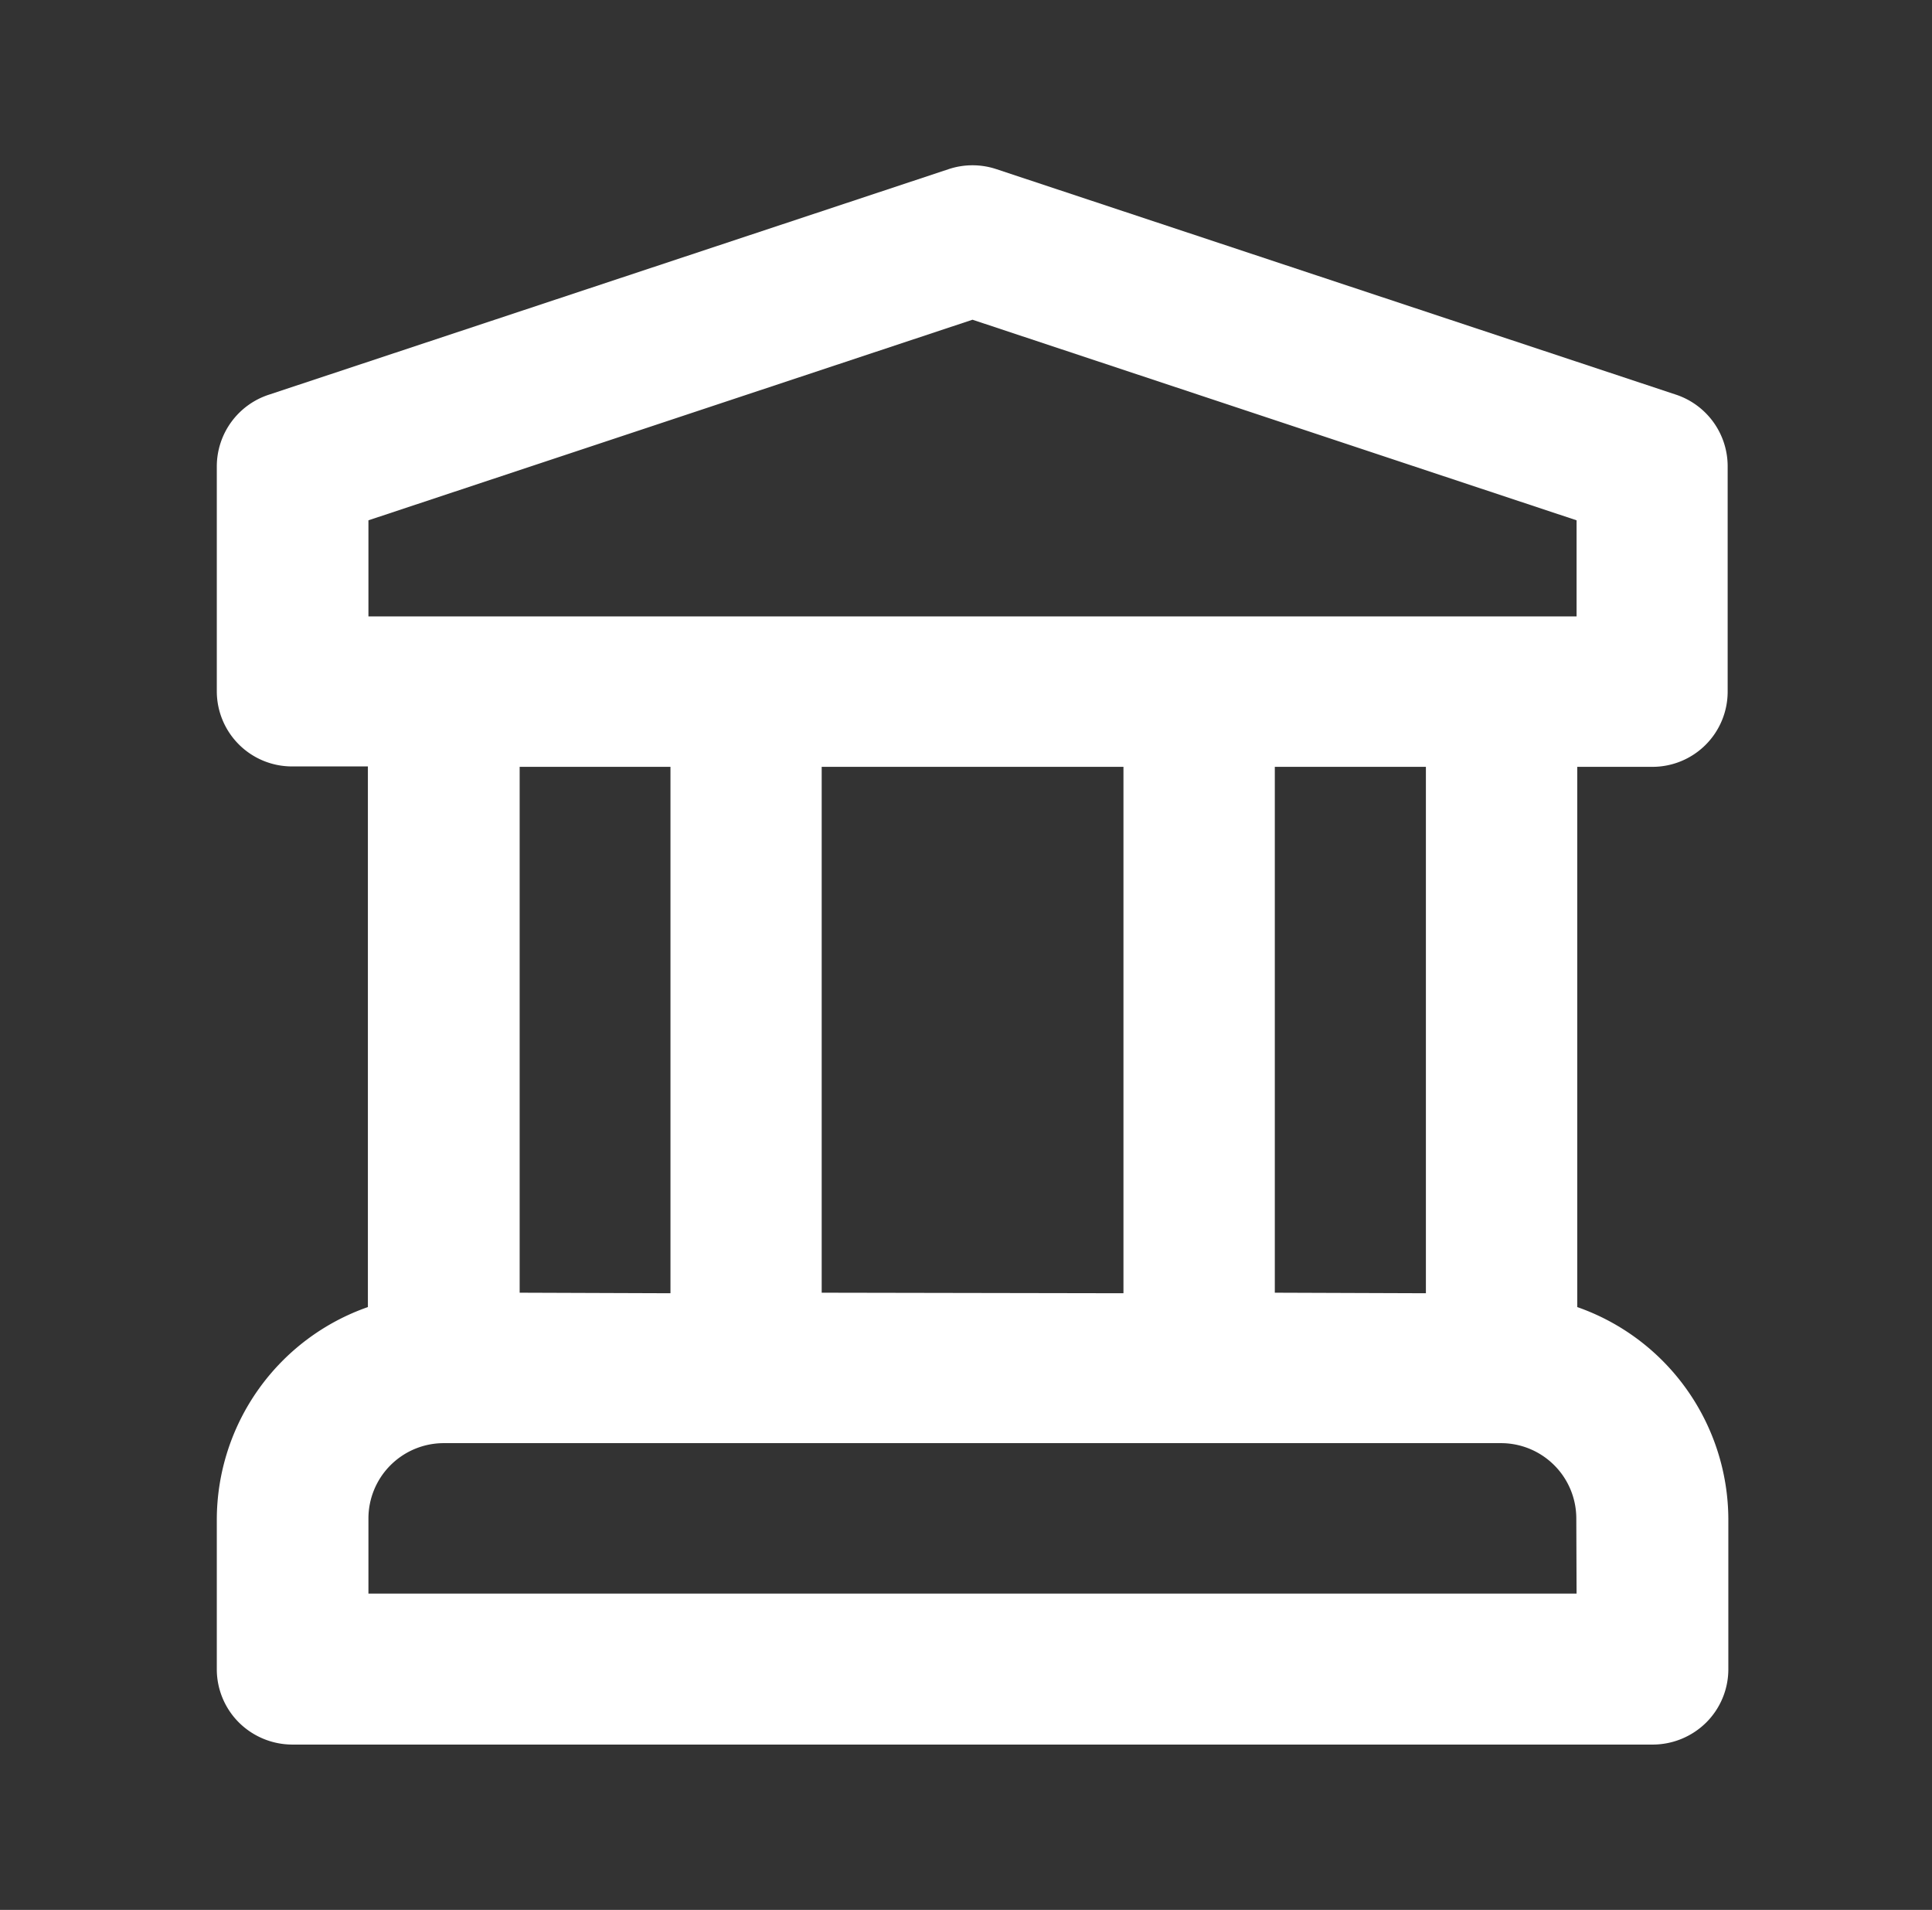
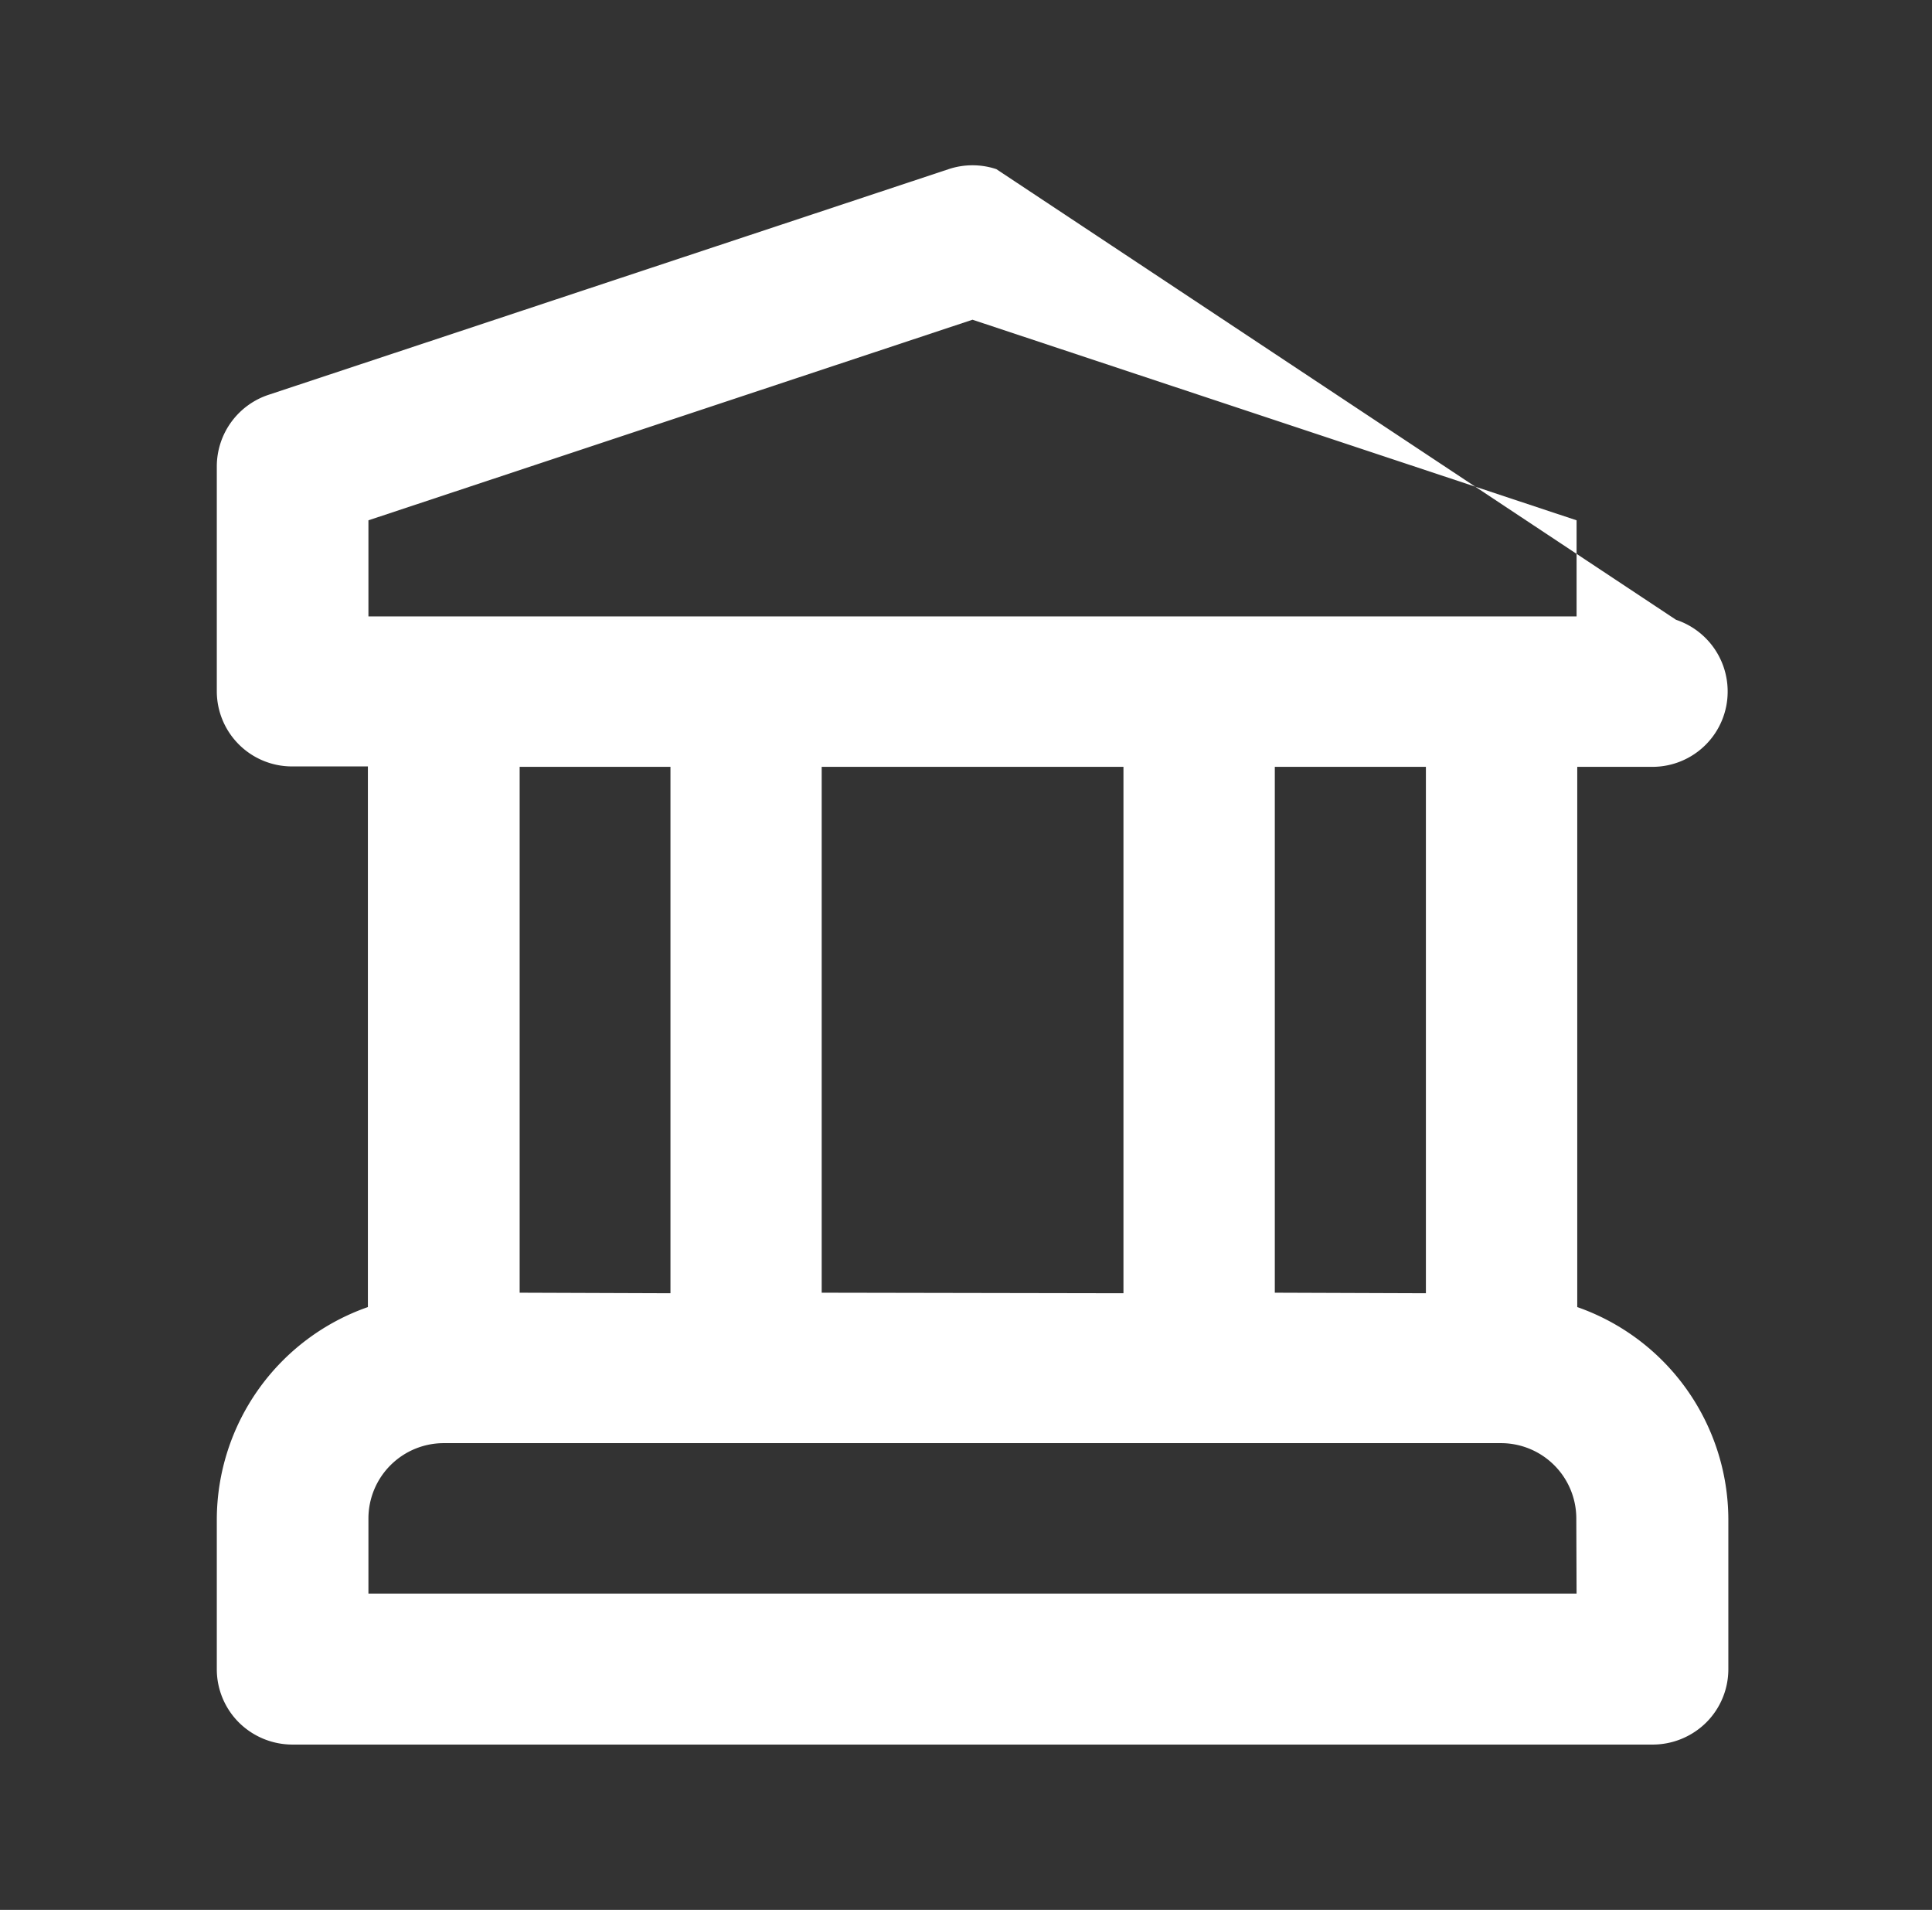
<svg xmlns="http://www.w3.org/2000/svg" id="Layer_1" data-name="Layer 1" viewBox="0 0 142.58 140.92">
  <rect x="0" y="0" width="142.58" height="140.92" fill="#333333" stroke="none" />
  <defs>
    <style>.cls-1{fill:#fff;}</style>
  </defs>
  <title>Untitled-3</title>
  <g id="Page-1">
    <g id="Live-Copy-2">
-       <path id="Shape" class="cls-1" d="M121.92,56.58A5.55,5.55,0,0,0,127.5,51V34.39a5.57,5.57,0,0,0-3.81-5.27L73.53,12.48a5.58,5.58,0,0,0-3.52,0L19.85,29.12A5.57,5.57,0,0,0,16,34.39V51a5.55,5.55,0,0,0,5.57,5.55h5.58V96.44A16.64,16.64,0,0,0,16,112.07v11.1a5.55,5.55,0,0,0,1.63,3.92,5.61,5.61,0,0,0,3.94,1.63H121.92a5.62,5.62,0,0,0,4-1.63,5.55,5.55,0,0,0,1.63-3.92v-11.1a16.64,16.64,0,0,0-11.15-15.63V56.58Zm-5.57,61H27.19v-5.55a5.56,5.56,0,0,1,5.57-5.55h78a5.56,5.56,0,0,1,5.57,5.55Zm-78-22.2V56.58H49.48V95.42Zm22.29,0V56.58H82.91V95.42Zm33.44,0V56.58h11.15V95.42ZM27.19,45.48V38.39l44.58-14.8,44.58,14.8v7.09Z" />
+       <path id="Shape" class="cls-1" d="M121.92,56.58A5.55,5.55,0,0,0,127.5,51a5.57,5.57,0,0,0-3.81-5.27L73.53,12.48a5.58,5.58,0,0,0-3.52,0L19.85,29.12A5.57,5.57,0,0,0,16,34.39V51a5.55,5.55,0,0,0,5.57,5.55h5.58V96.44A16.64,16.64,0,0,0,16,112.07v11.1a5.55,5.55,0,0,0,1.63,3.92,5.61,5.61,0,0,0,3.94,1.63H121.92a5.62,5.62,0,0,0,4-1.63,5.55,5.55,0,0,0,1.63-3.92v-11.1a16.64,16.64,0,0,0-11.15-15.63V56.58Zm-5.57,61H27.19v-5.55a5.56,5.56,0,0,1,5.57-5.55h78a5.56,5.56,0,0,1,5.57,5.55Zm-78-22.2V56.58H49.48V95.42Zm22.29,0V56.58H82.91V95.42Zm33.44,0V56.58h11.15V95.42ZM27.19,45.48V38.39l44.58-14.8,44.58,14.8v7.09Z" />
    </g>
  </g>
</svg>